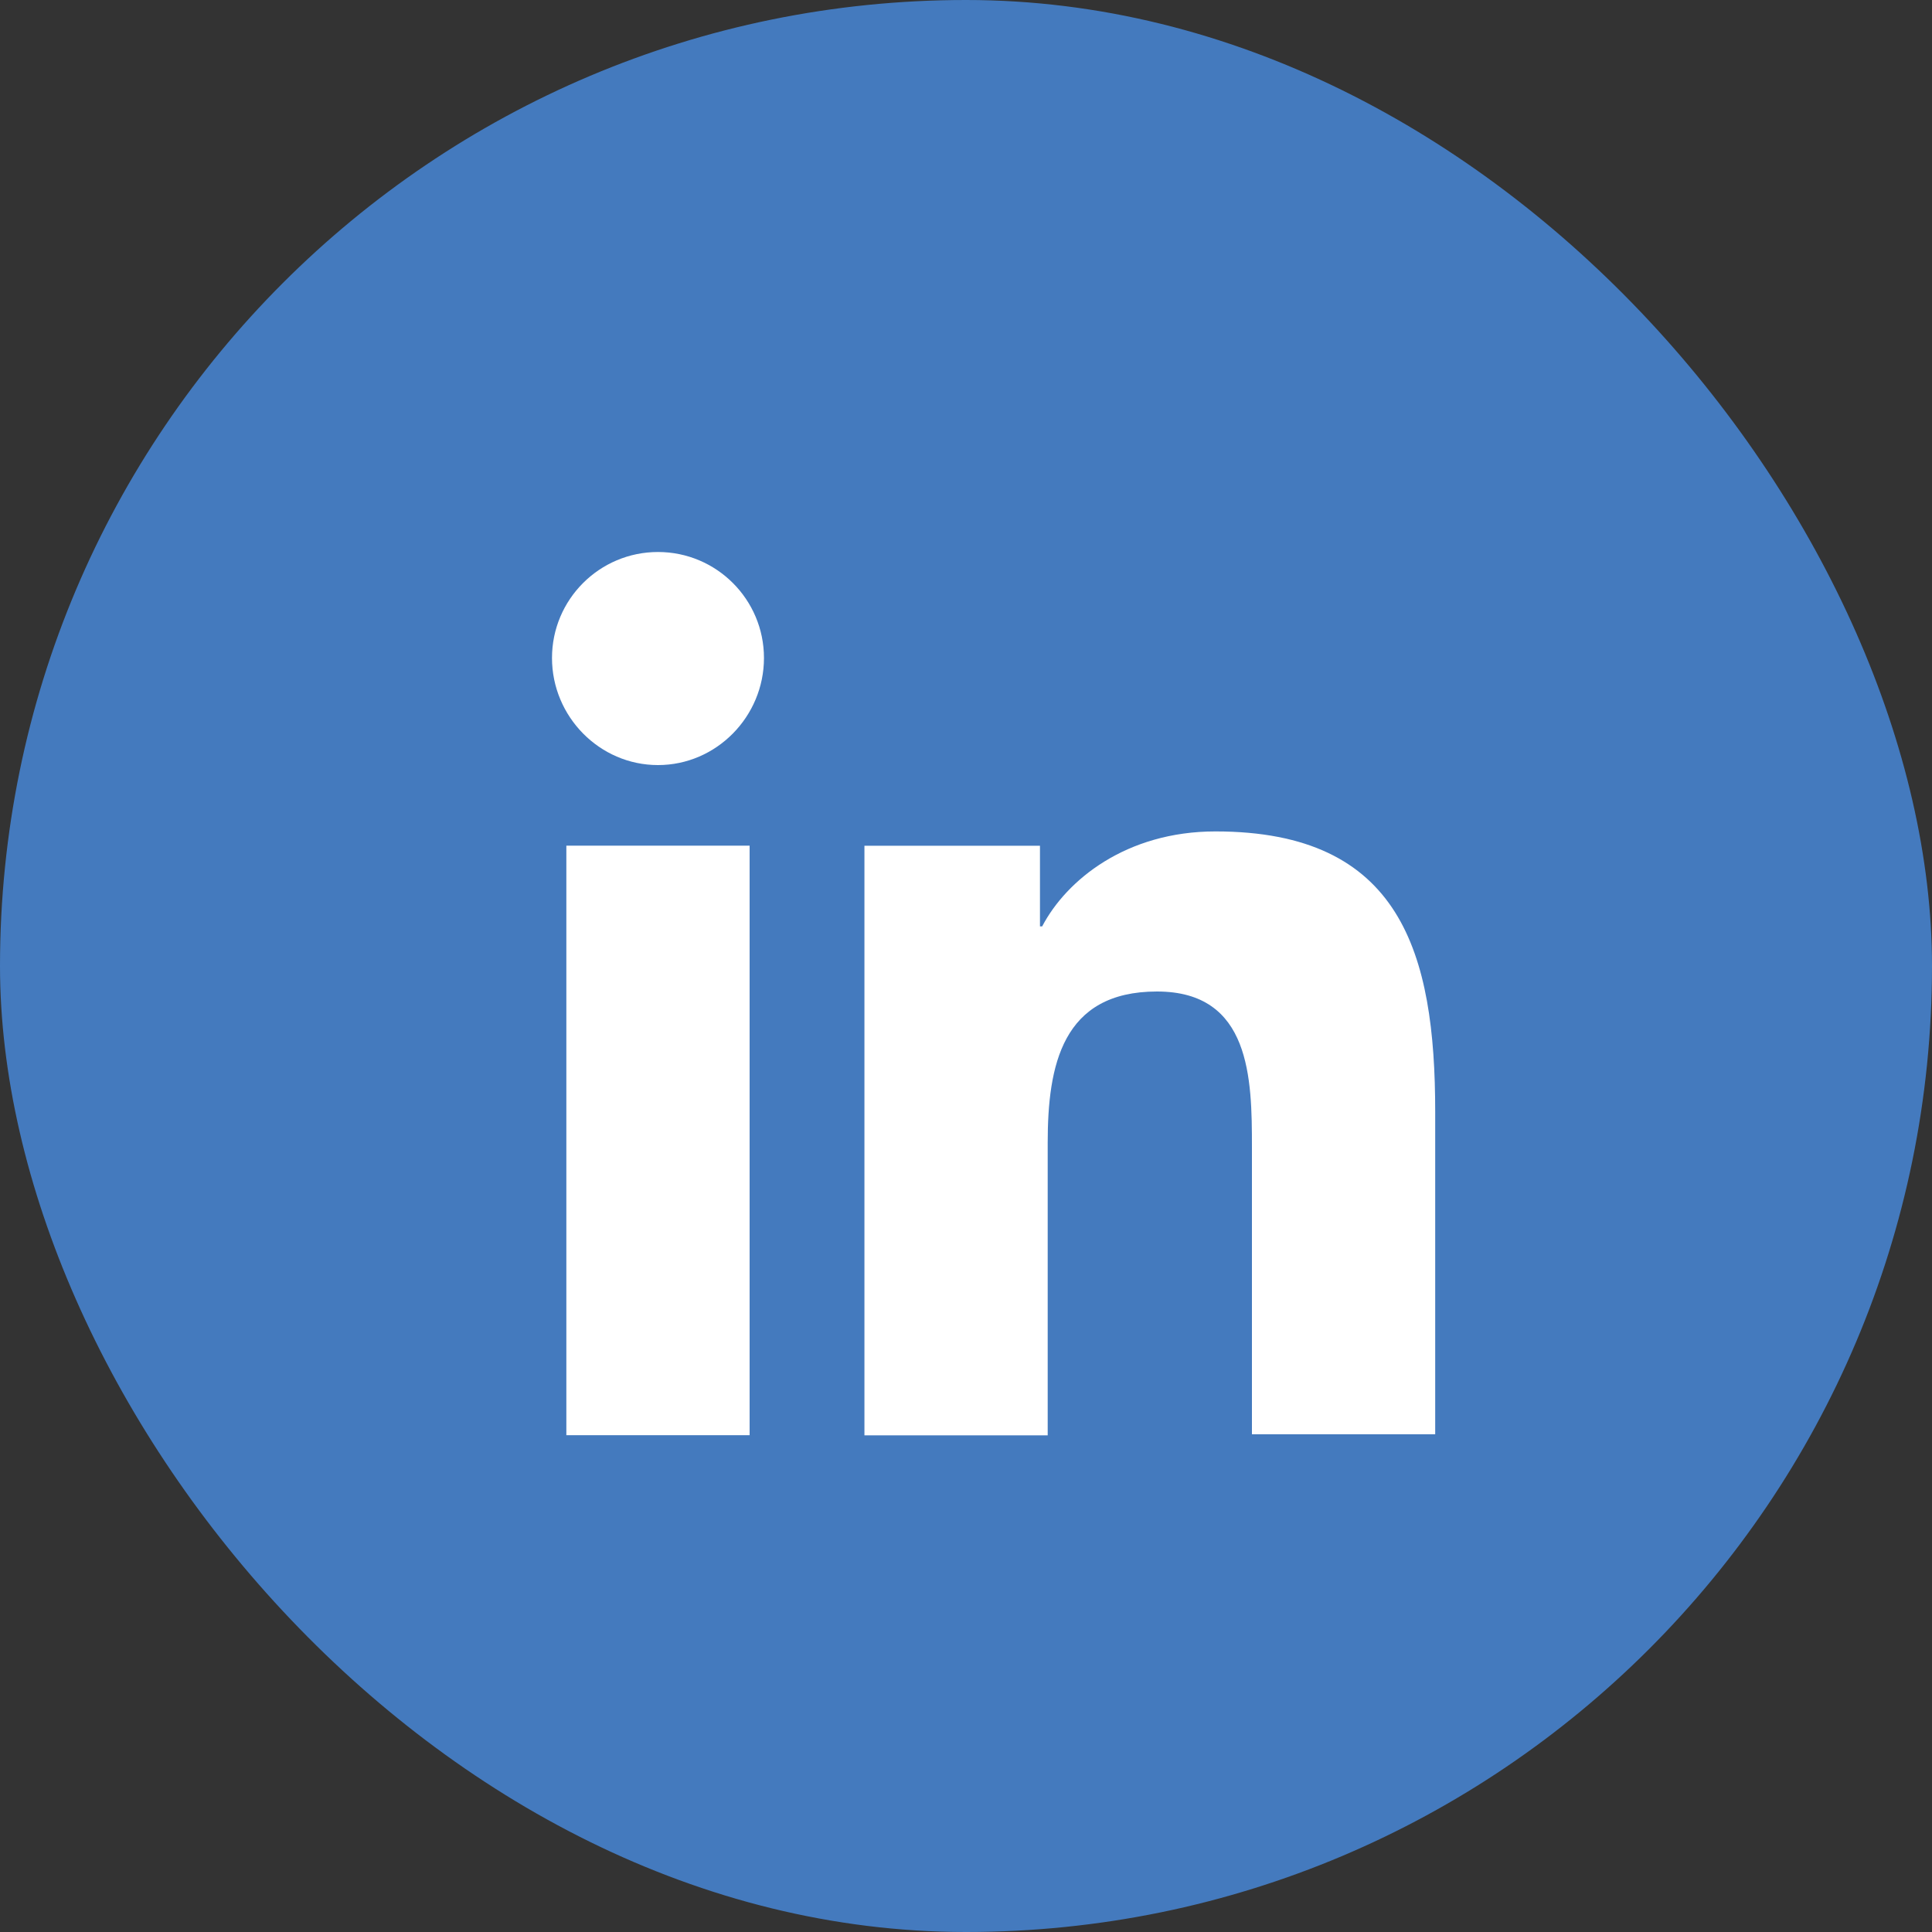
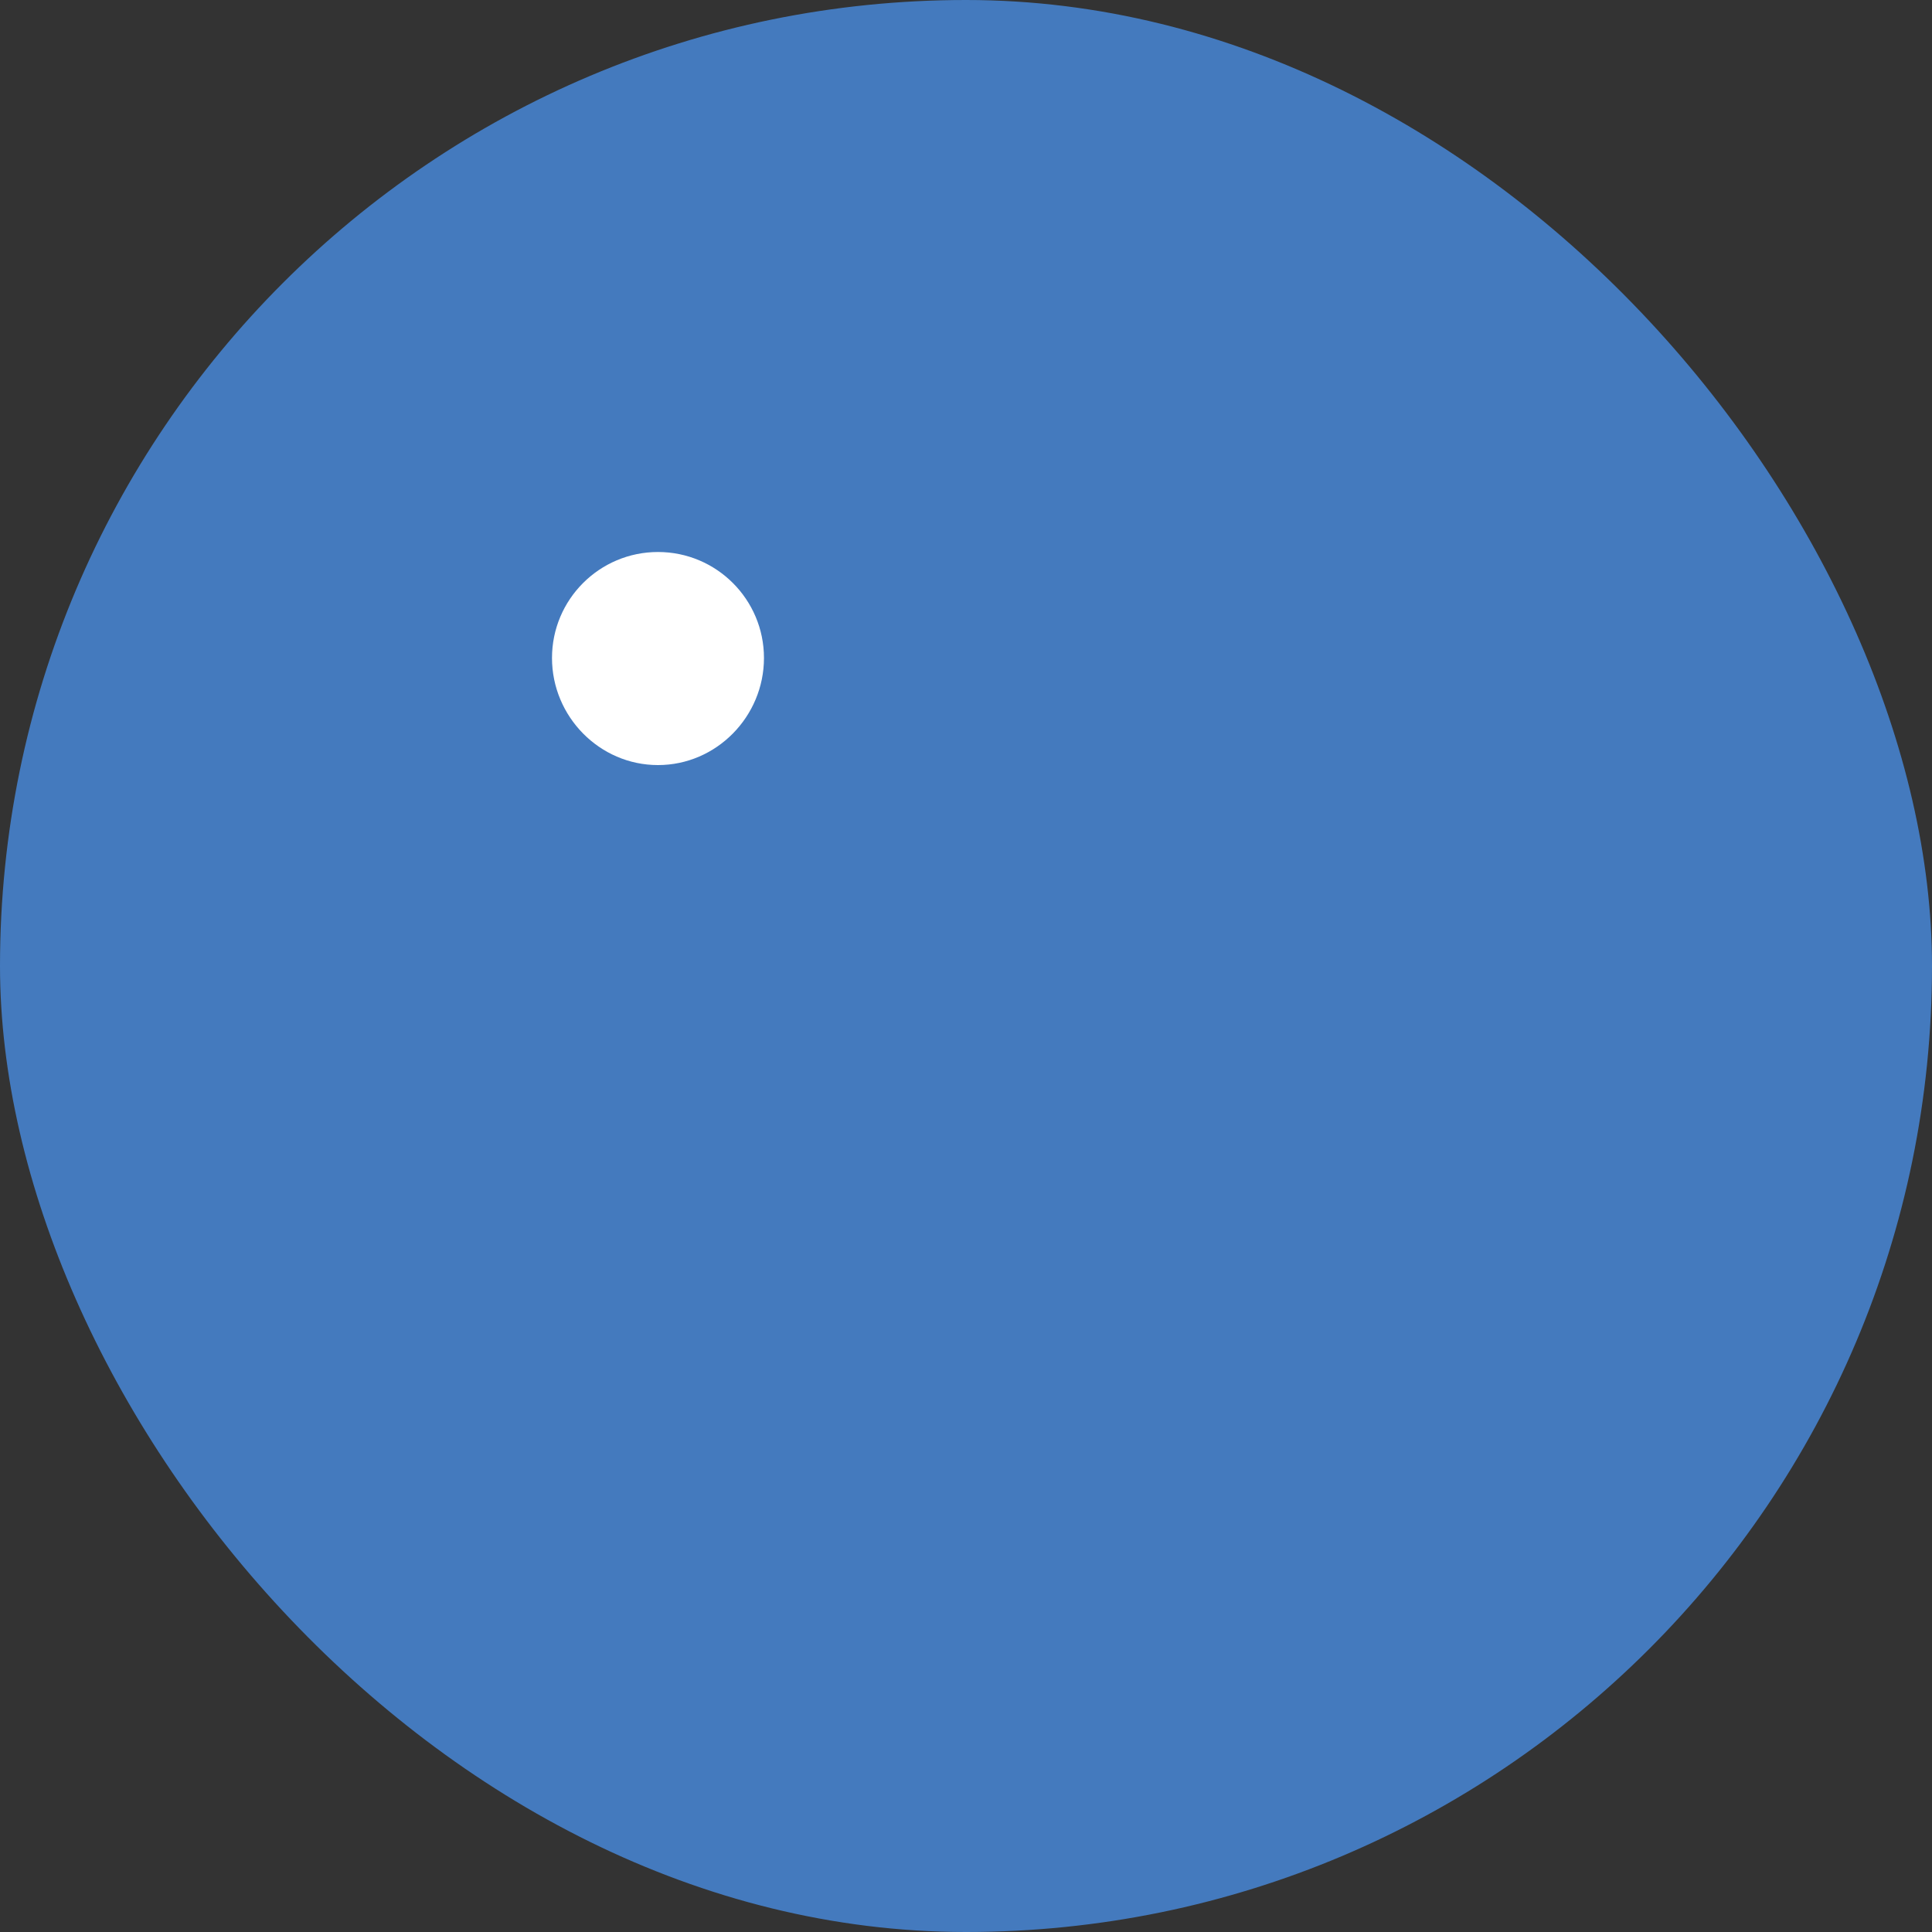
<svg xmlns="http://www.w3.org/2000/svg" width="35" height="35" viewBox="0 0 35 35" fill="none">
  <rect x="0" y="0" width="35" height="35" fill="#333333" stroke="none" />
  <rect width="35" height="35" rx="17.5" fill="#447ABE" />
-   <path d="M26 26.003V20.142C26 17.262 25.38 15.062 22.02 15.062C20.4 15.062 19.32 15.943 18.88 16.782H18.84V15.322H15.66V26.003H18.98V20.703C18.98 19.302 19.24 17.962 20.96 17.962C22.66 17.962 22.68 19.543 22.68 20.782V25.983H26V26.003Z" fill="white" />
-   <path d="M10.26 15.32H13.58V26H10.26V15.32Z" fill="white" />
  <path d="M11.92 10C10.86 10 10 10.86 10 11.92C10 12.98 10.86 13.86 11.92 13.86C12.98 13.86 13.84 12.98 13.84 11.92C13.84 10.86 12.98 10 11.92 10Z" fill="white" />
</svg>